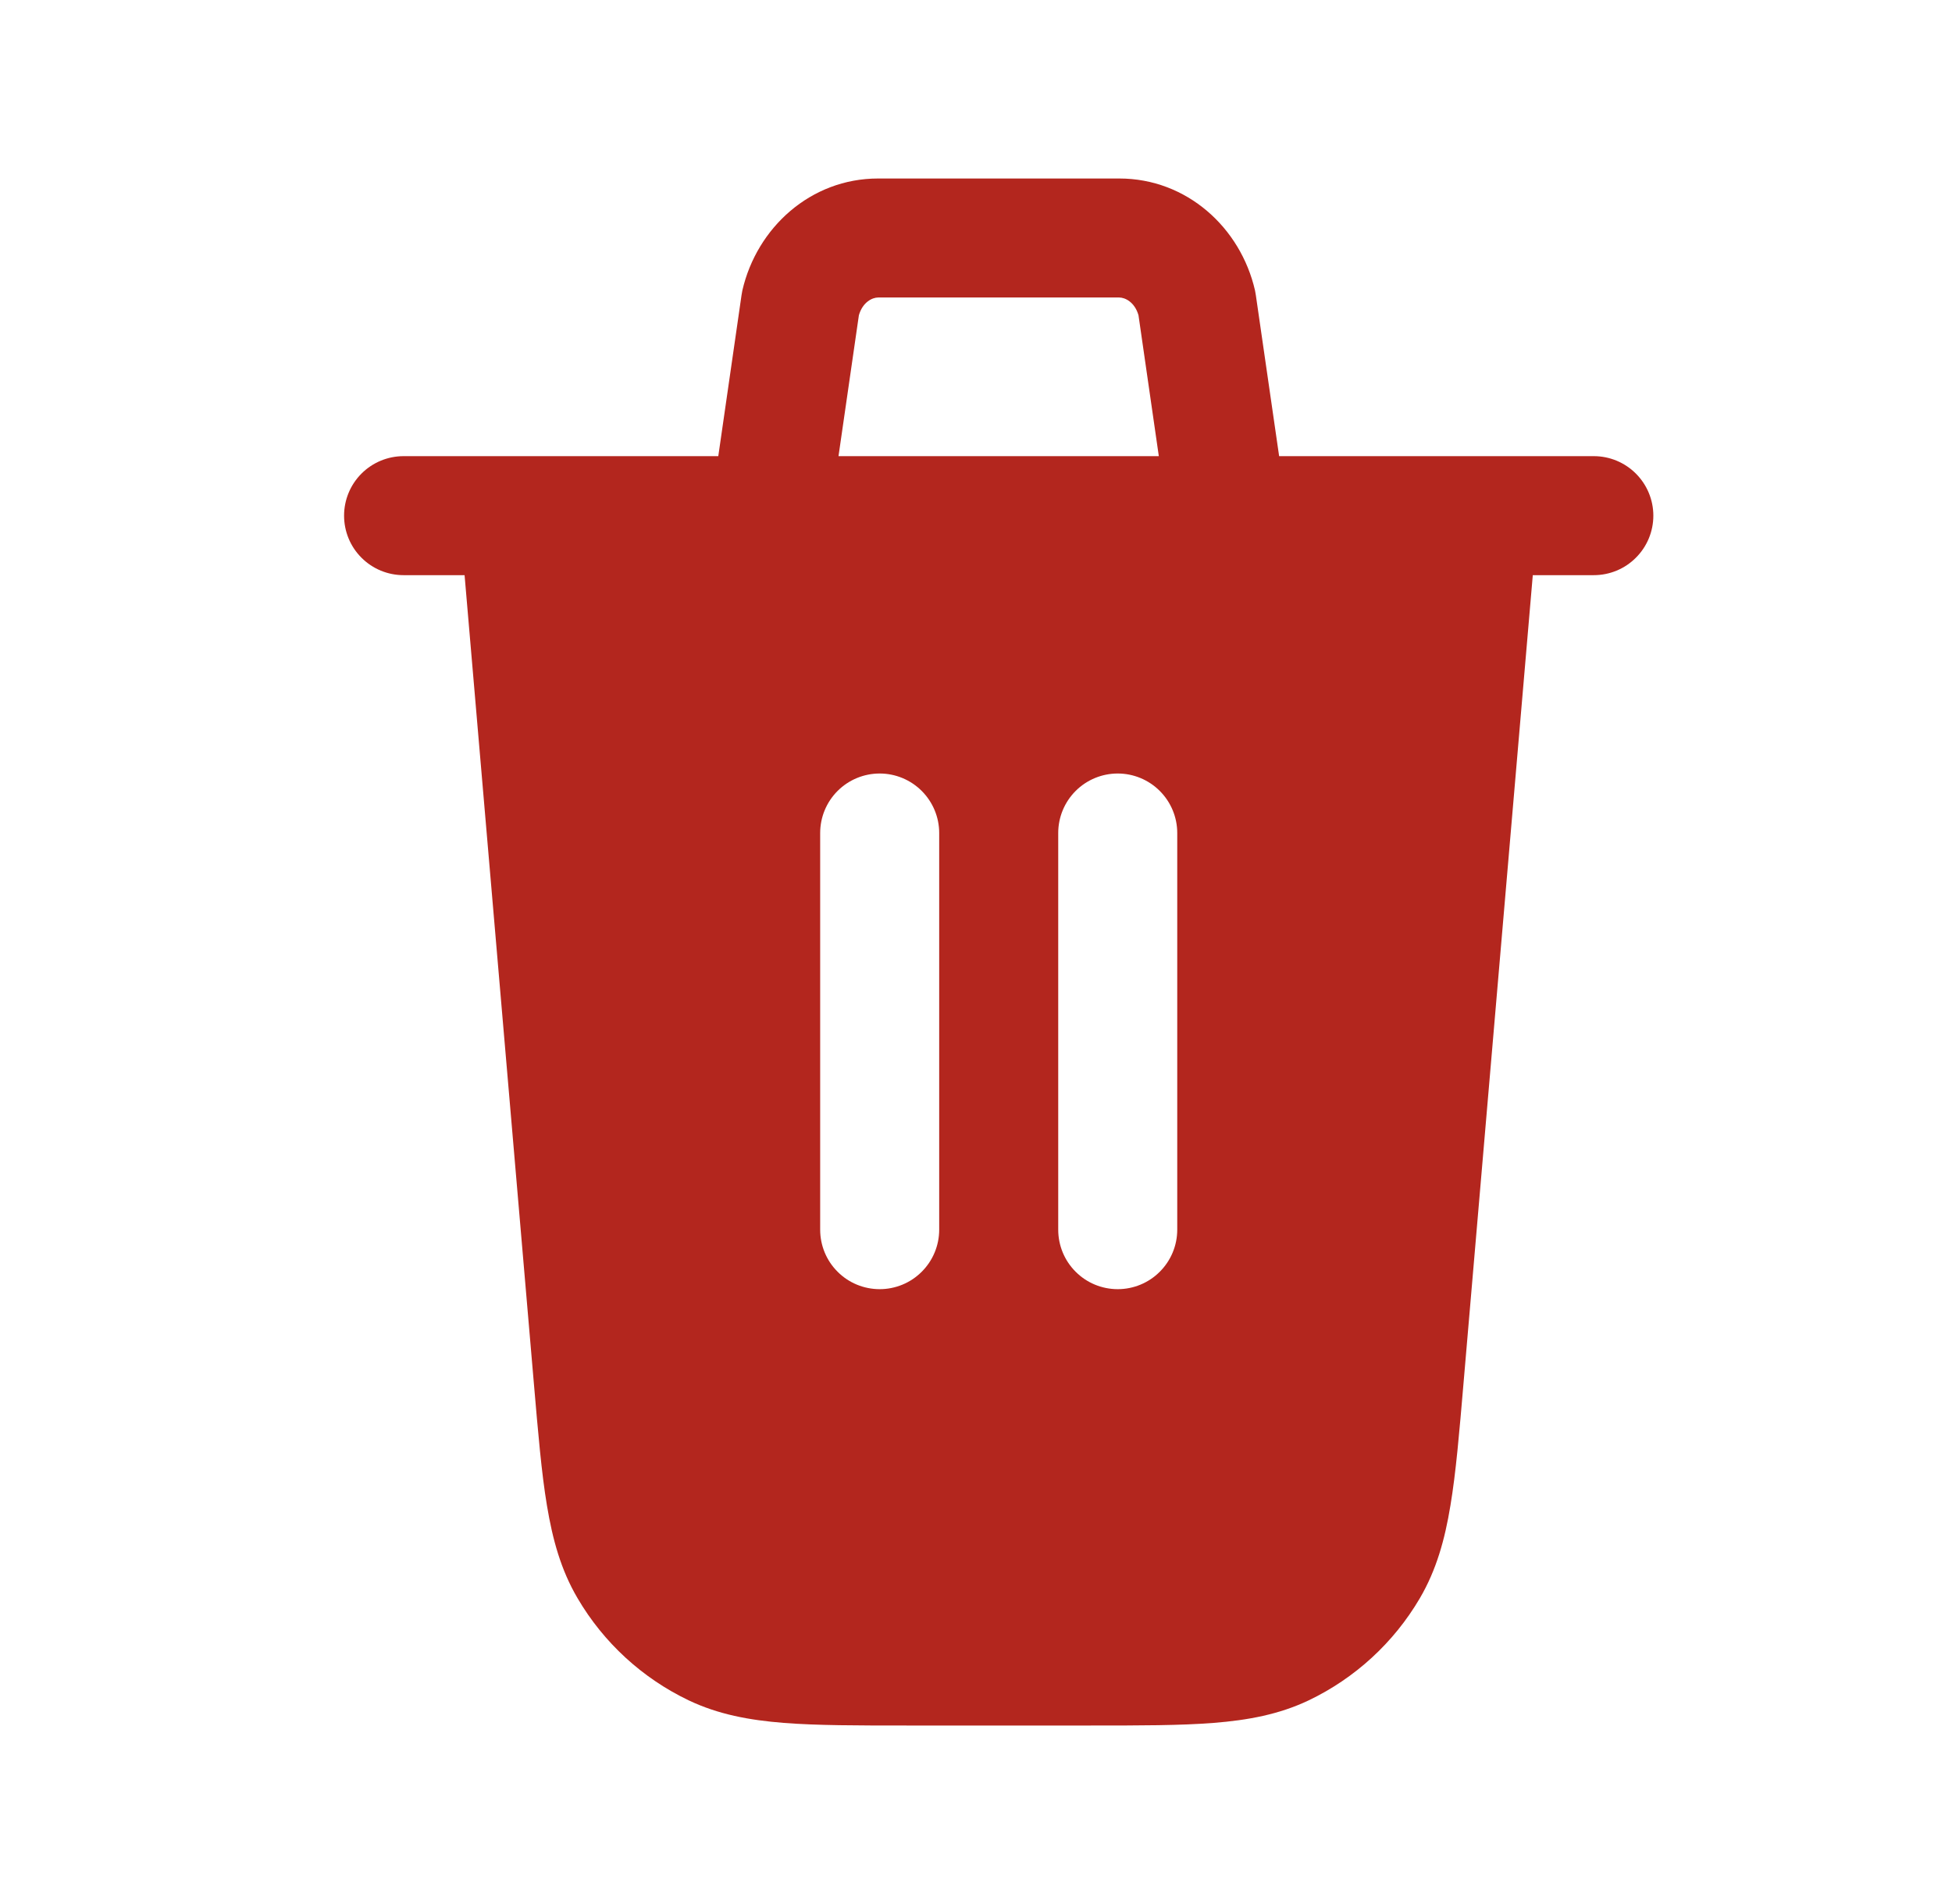
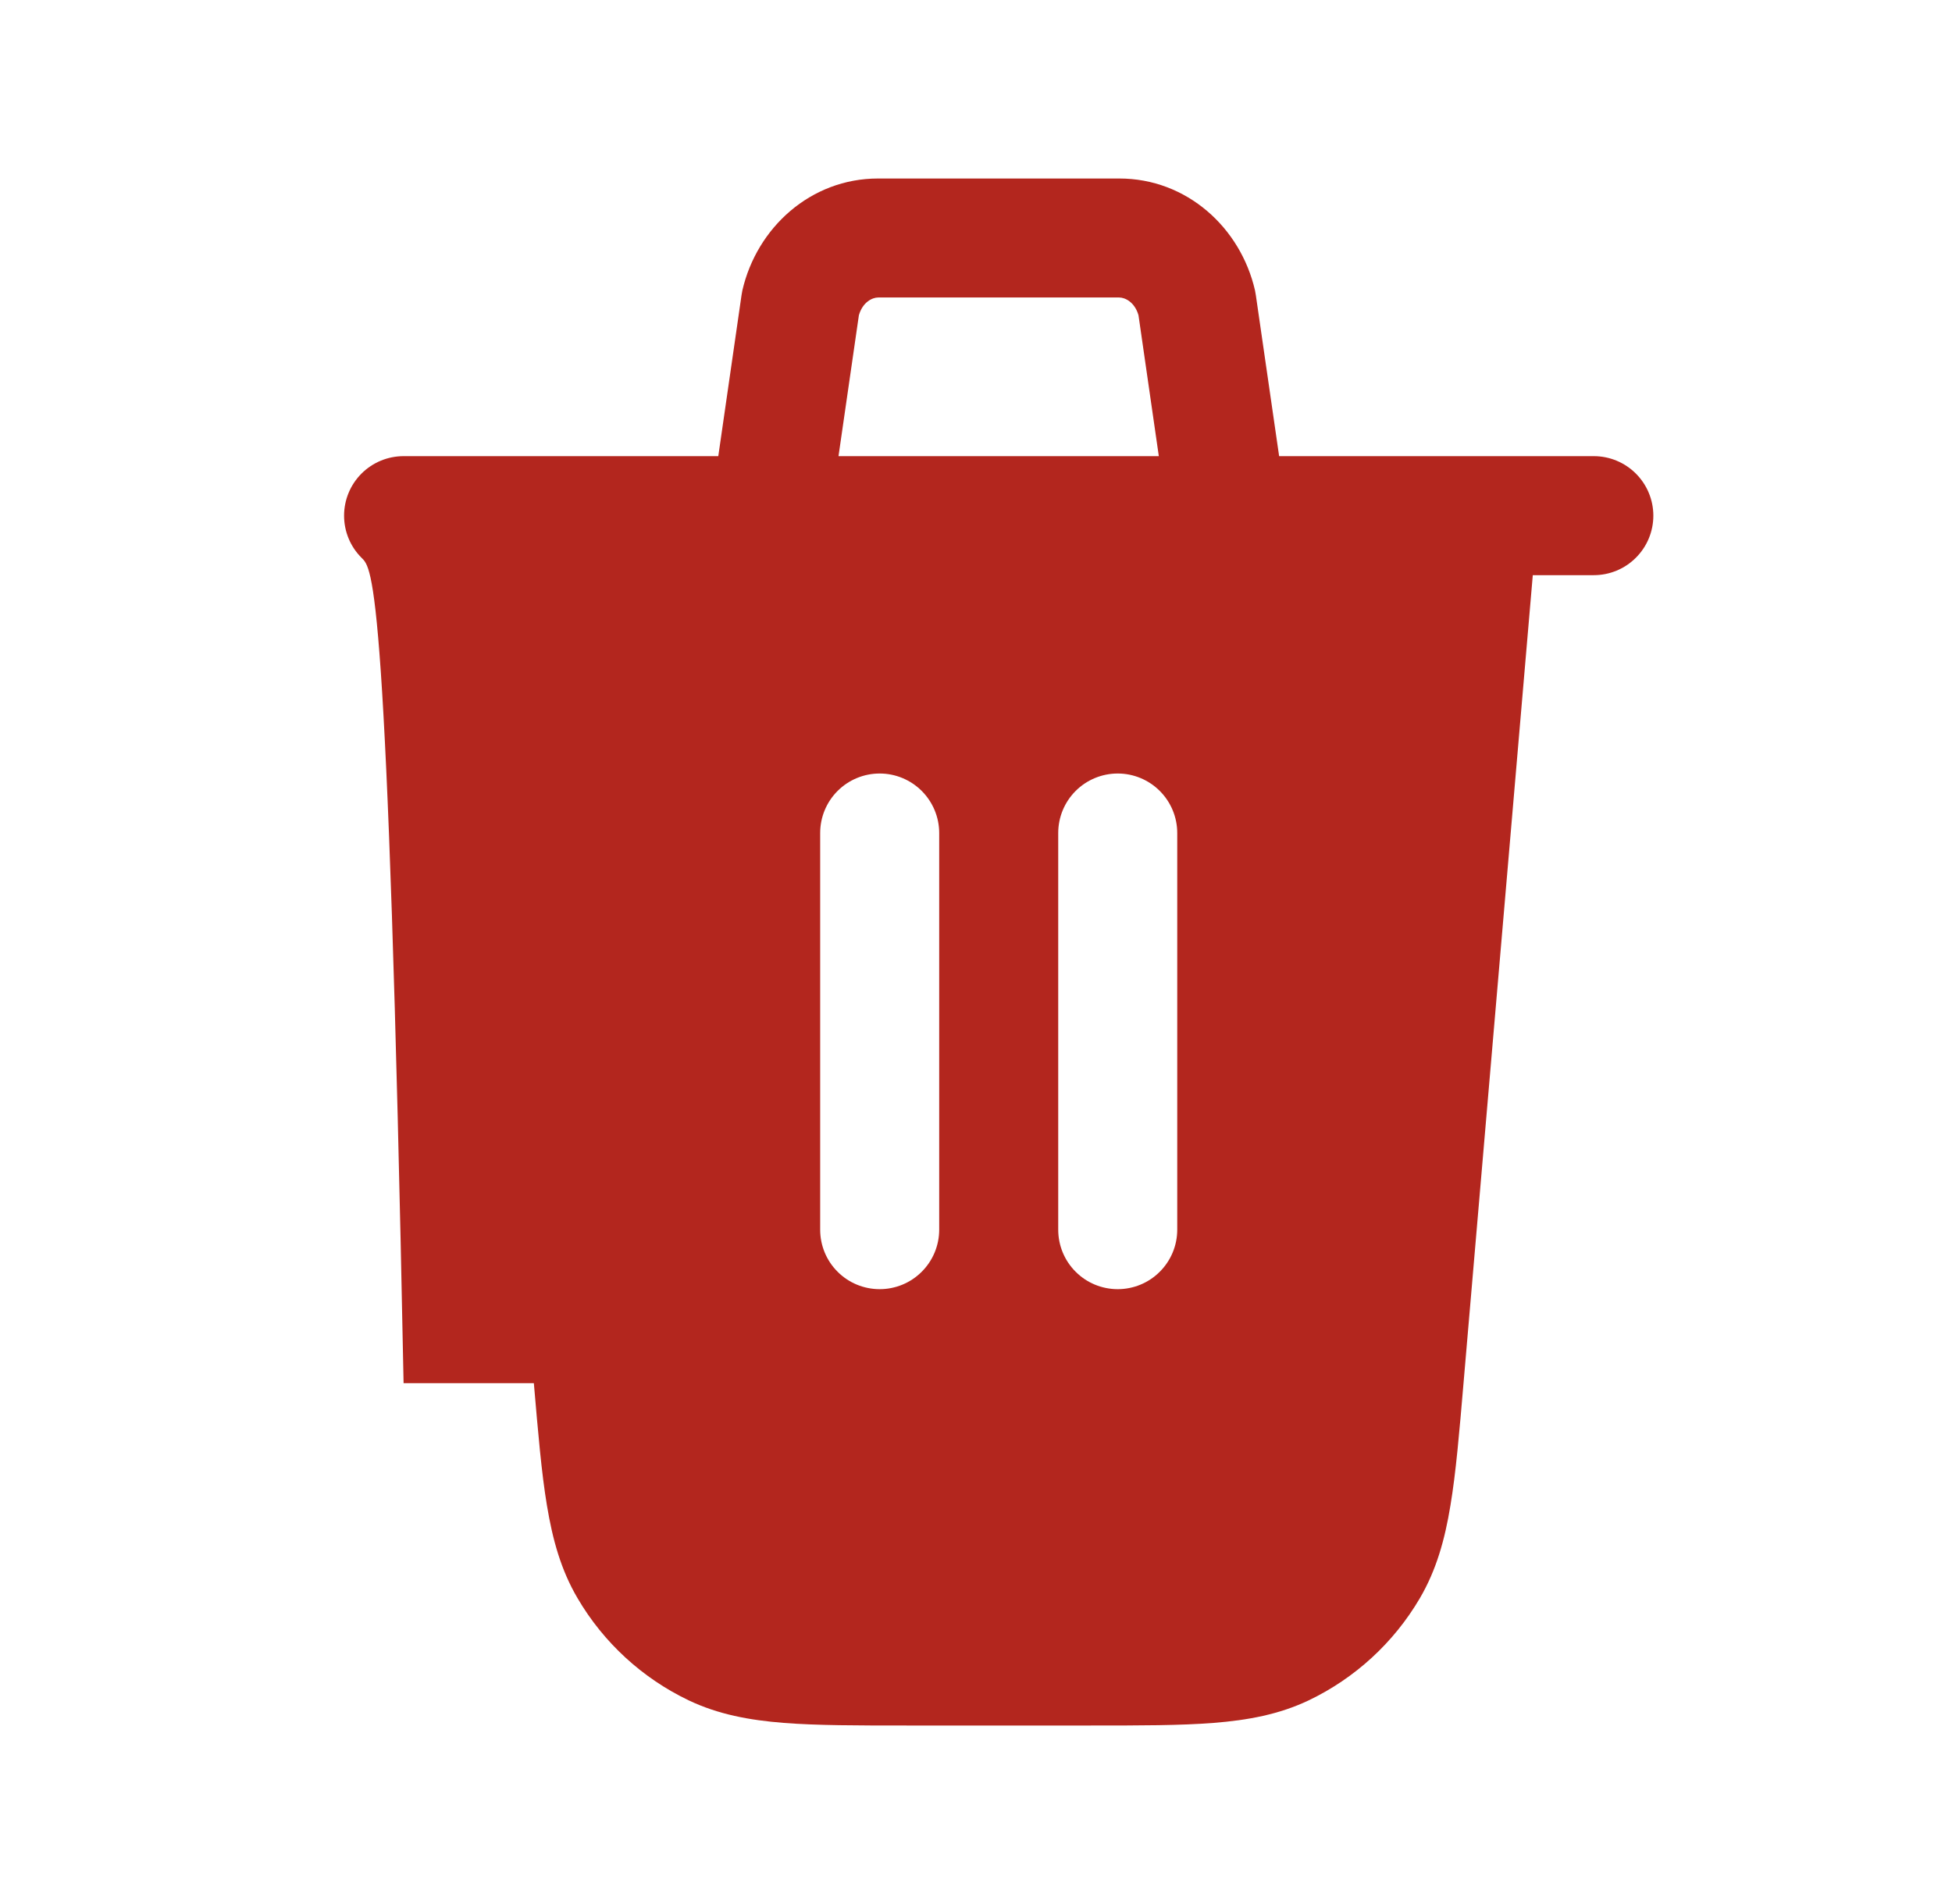
<svg xmlns="http://www.w3.org/2000/svg" width="41" height="40" viewBox="0 0 41 40" fill="none">
-   <path d="M26.378 6.202L26.867 9.583H33.477C33.808 9.583 34.126 9.715 34.36 9.949C34.595 10.184 34.727 10.502 34.727 10.833C34.727 11.165 34.595 11.483 34.36 11.717C34.126 11.952 33.808 12.083 33.477 12.083H32.195L30.74 29.058C30.652 30.092 30.58 30.942 30.465 31.628C30.348 32.343 30.17 32.983 29.822 33.577C29.275 34.509 28.461 35.256 27.487 35.722C26.867 36.017 26.213 36.138 25.49 36.195C24.795 36.25 23.943 36.25 22.907 36.25H19.047C18.01 36.25 17.158 36.25 16.463 36.195C15.74 36.138 15.087 36.017 14.467 35.722C13.492 35.256 12.678 34.509 12.132 33.577C11.782 32.983 11.607 32.343 11.488 31.628C11.373 30.94 11.302 30.092 11.213 29.058L9.758 12.083H8.477C8.145 12.083 7.827 11.952 7.593 11.717C7.358 11.483 7.227 11.165 7.227 10.833C7.227 10.502 7.358 10.184 7.593 9.949C7.827 9.715 8.145 9.583 8.477 9.583H15.087L15.575 6.202L15.593 6.1C15.897 4.783 17.027 3.75 18.443 3.75H23.51C24.927 3.75 26.057 4.783 26.36 6.1L26.378 6.202ZM17.612 9.583H24.34L23.913 6.623C23.833 6.345 23.63 6.25 23.508 6.25H18.445C18.323 6.25 18.12 6.345 18.04 6.623L17.612 9.583ZM19.727 17.5C19.727 17.169 19.595 16.851 19.36 16.616C19.126 16.382 18.808 16.25 18.477 16.25C18.145 16.25 17.827 16.382 17.593 16.616C17.358 16.851 17.227 17.169 17.227 17.5V25.833C17.227 26.165 17.358 26.483 17.593 26.717C17.827 26.952 18.145 27.083 18.477 27.083C18.808 27.083 19.126 26.952 19.36 26.717C19.595 26.483 19.727 26.165 19.727 25.833V17.5ZM24.727 17.5C24.727 17.169 24.595 16.851 24.36 16.616C24.126 16.382 23.808 16.25 23.477 16.25C23.145 16.25 22.827 16.382 22.593 16.616C22.358 16.851 22.227 17.169 22.227 17.5V25.833C22.227 26.165 22.358 26.483 22.593 26.717C22.827 26.952 23.145 27.083 23.477 27.083C23.808 27.083 24.126 26.952 24.36 26.717C24.595 26.483 24.727 26.165 24.727 25.833V17.5Z" fill="#B3261E" />
+   <path d="M26.378 6.202L26.867 9.583H33.477C33.808 9.583 34.126 9.715 34.36 9.949C34.595 10.184 34.727 10.502 34.727 10.833C34.727 11.165 34.595 11.483 34.36 11.717C34.126 11.952 33.808 12.083 33.477 12.083H32.195L30.74 29.058C30.652 30.092 30.58 30.942 30.465 31.628C30.348 32.343 30.17 32.983 29.822 33.577C29.275 34.509 28.461 35.256 27.487 35.722C26.867 36.017 26.213 36.138 25.49 36.195C24.795 36.25 23.943 36.25 22.907 36.25H19.047C18.01 36.25 17.158 36.25 16.463 36.195C15.74 36.138 15.087 36.017 14.467 35.722C13.492 35.256 12.678 34.509 12.132 33.577C11.782 32.983 11.607 32.343 11.488 31.628C11.373 30.94 11.302 30.092 11.213 29.058H8.477C8.145 12.083 7.827 11.952 7.593 11.717C7.358 11.483 7.227 11.165 7.227 10.833C7.227 10.502 7.358 10.184 7.593 9.949C7.827 9.715 8.145 9.583 8.477 9.583H15.087L15.575 6.202L15.593 6.1C15.897 4.783 17.027 3.75 18.443 3.75H23.51C24.927 3.75 26.057 4.783 26.36 6.1L26.378 6.202ZM17.612 9.583H24.34L23.913 6.623C23.833 6.345 23.63 6.25 23.508 6.25H18.445C18.323 6.25 18.12 6.345 18.04 6.623L17.612 9.583ZM19.727 17.5C19.727 17.169 19.595 16.851 19.36 16.616C19.126 16.382 18.808 16.25 18.477 16.25C18.145 16.25 17.827 16.382 17.593 16.616C17.358 16.851 17.227 17.169 17.227 17.5V25.833C17.227 26.165 17.358 26.483 17.593 26.717C17.827 26.952 18.145 27.083 18.477 27.083C18.808 27.083 19.126 26.952 19.36 26.717C19.595 26.483 19.727 26.165 19.727 25.833V17.5ZM24.727 17.5C24.727 17.169 24.595 16.851 24.36 16.616C24.126 16.382 23.808 16.25 23.477 16.25C23.145 16.25 22.827 16.382 22.593 16.616C22.358 16.851 22.227 17.169 22.227 17.5V25.833C22.227 26.165 22.358 26.483 22.593 26.717C22.827 26.952 23.145 27.083 23.477 27.083C23.808 27.083 24.126 26.952 24.36 26.717C24.595 26.483 24.727 26.165 24.727 25.833V17.5Z" fill="#B3261E" />
</svg>